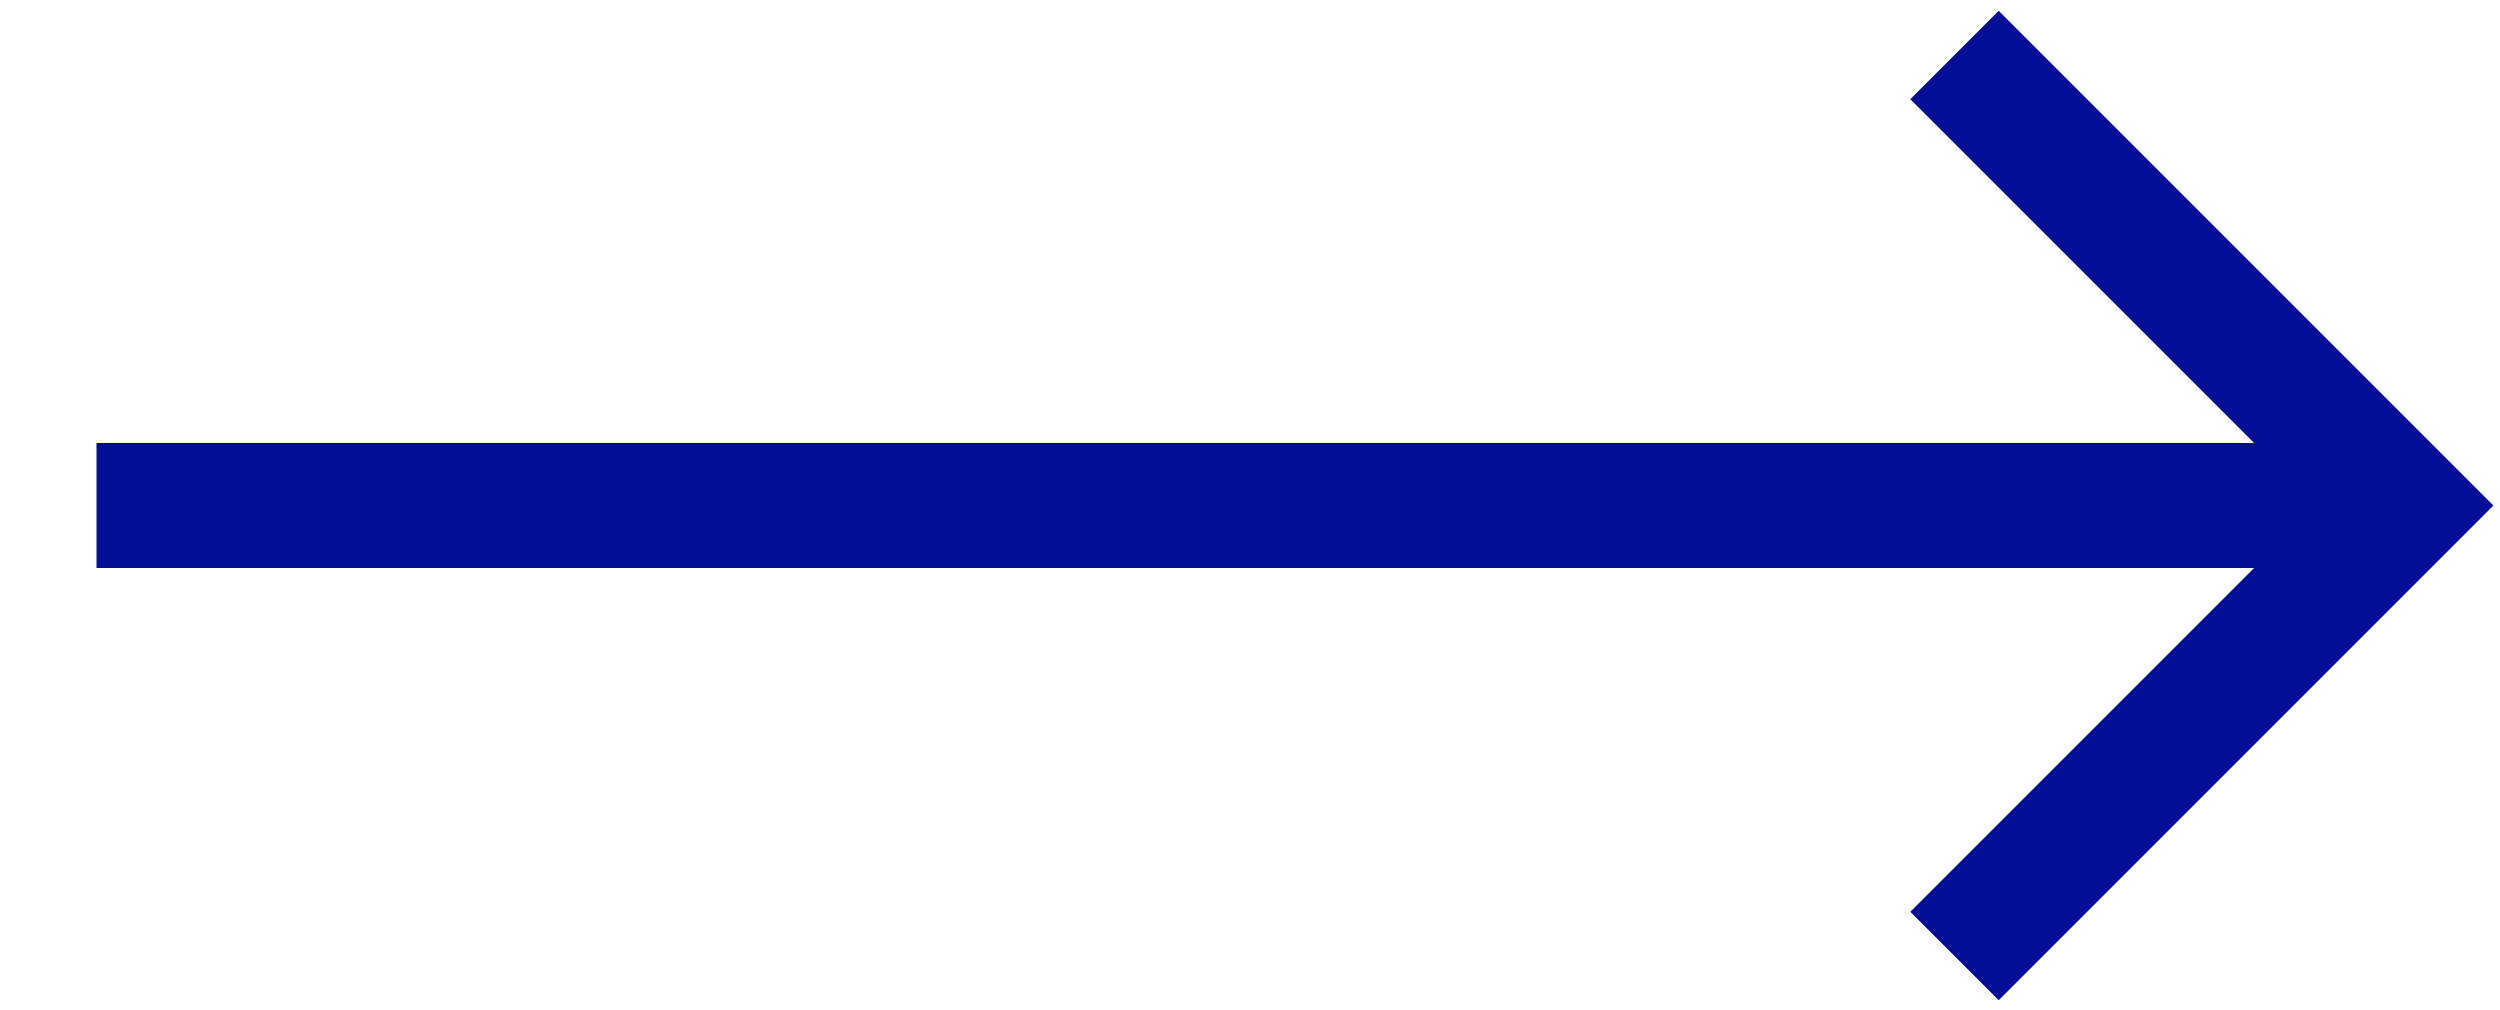
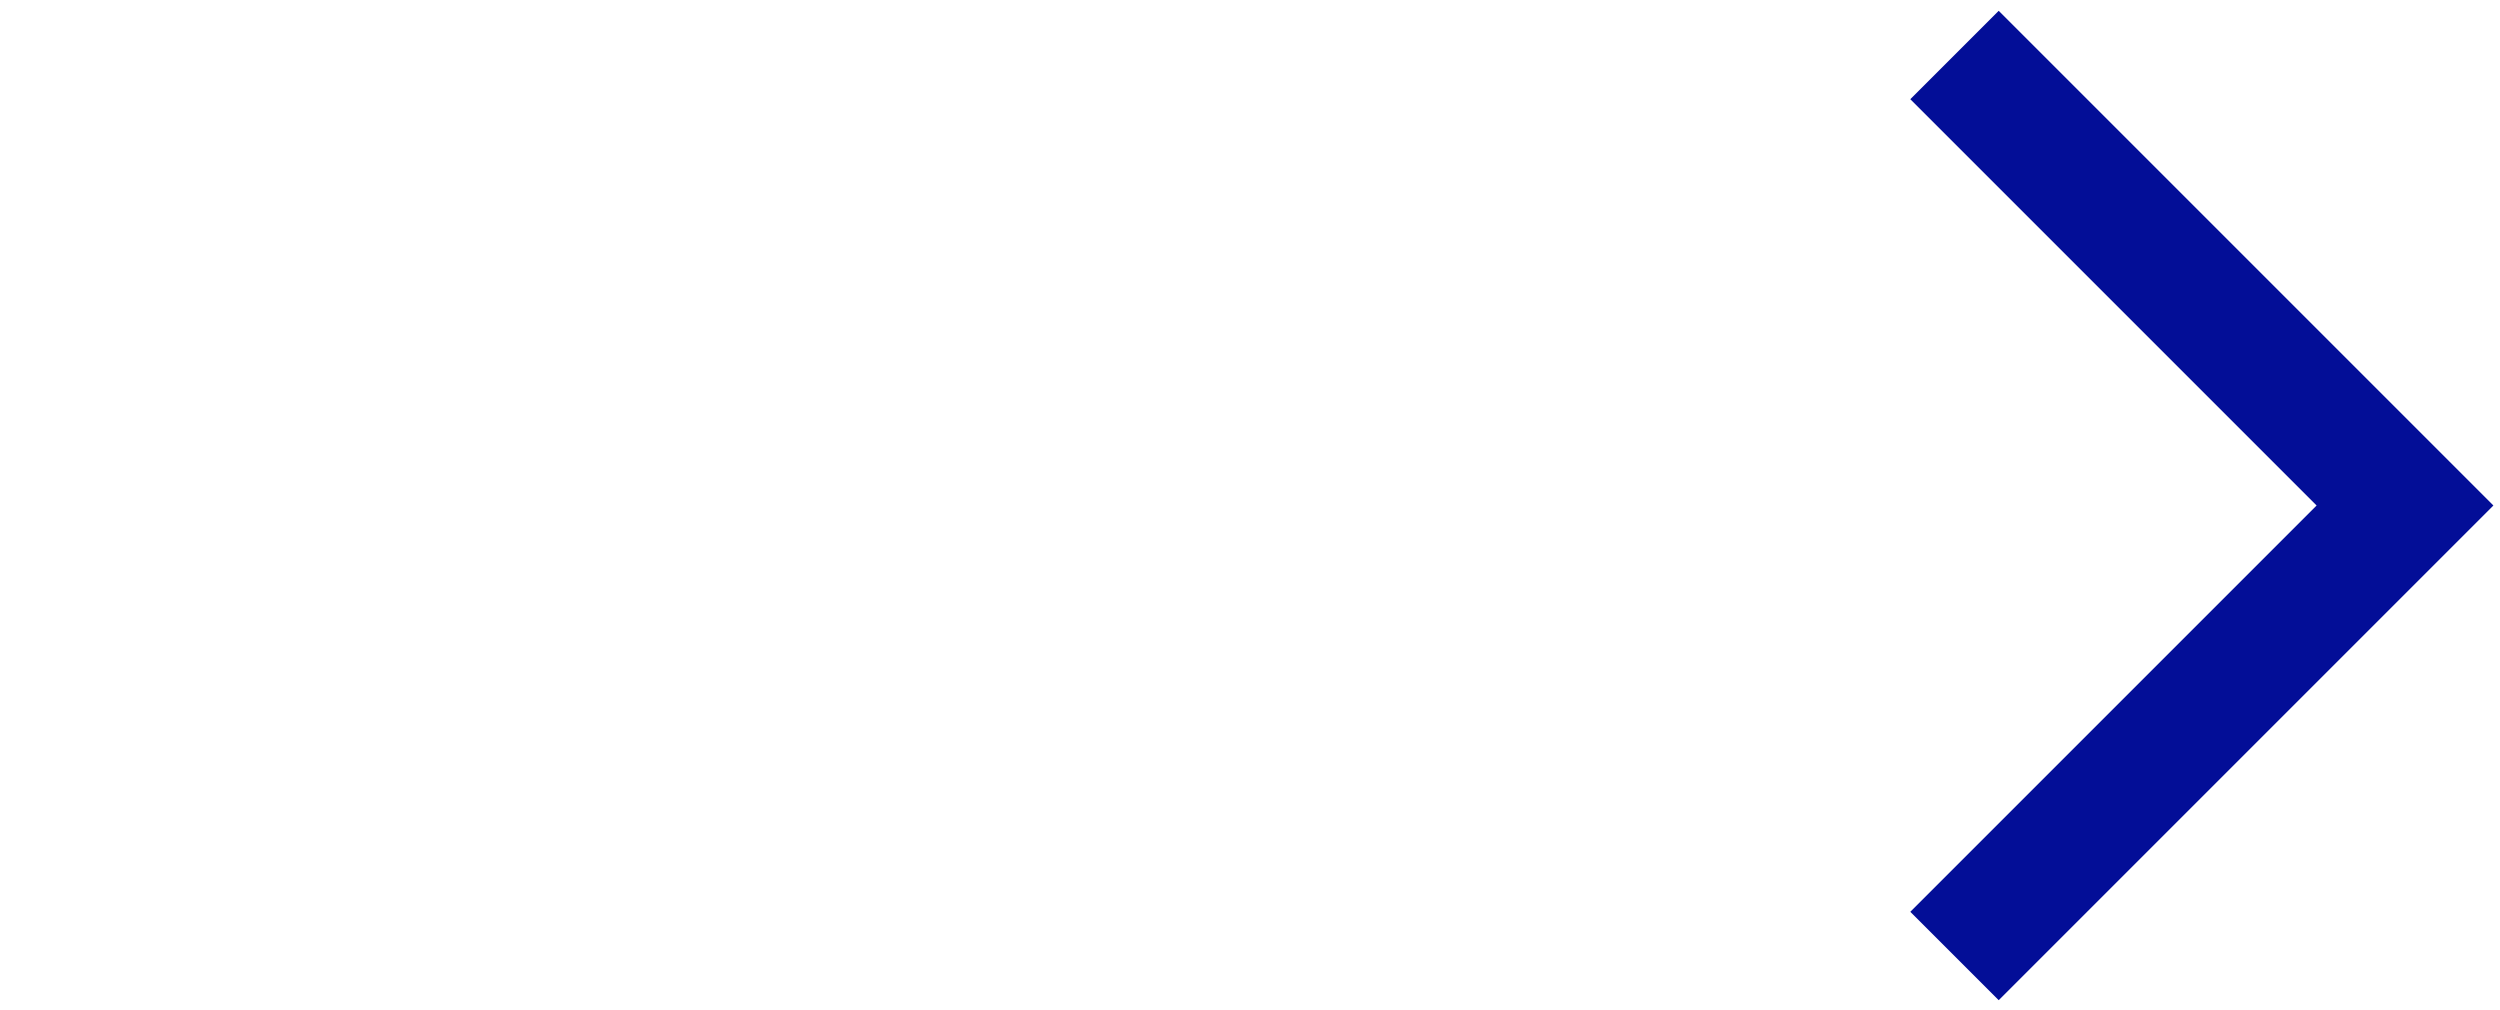
<svg xmlns="http://www.w3.org/2000/svg" version="1.1" id="Laag_1" x="0px" y="0px" viewBox="0 0 500 202" style="enable-background:new 0 0 500 202;" xml:space="preserve">
  <style type="text/css">
	.st0{fill:none;stroke:#030E97;stroke-width:25;stroke-miterlimit:10;}
</style>
  <g>
-     <line class="st0" x1="19.3" y1="101.1" x2="465.2" y2="101.1" />
    <polyline class="st0" points="390.9,11 481,101.1 390.9,191.2  " />
  </g>
</svg>